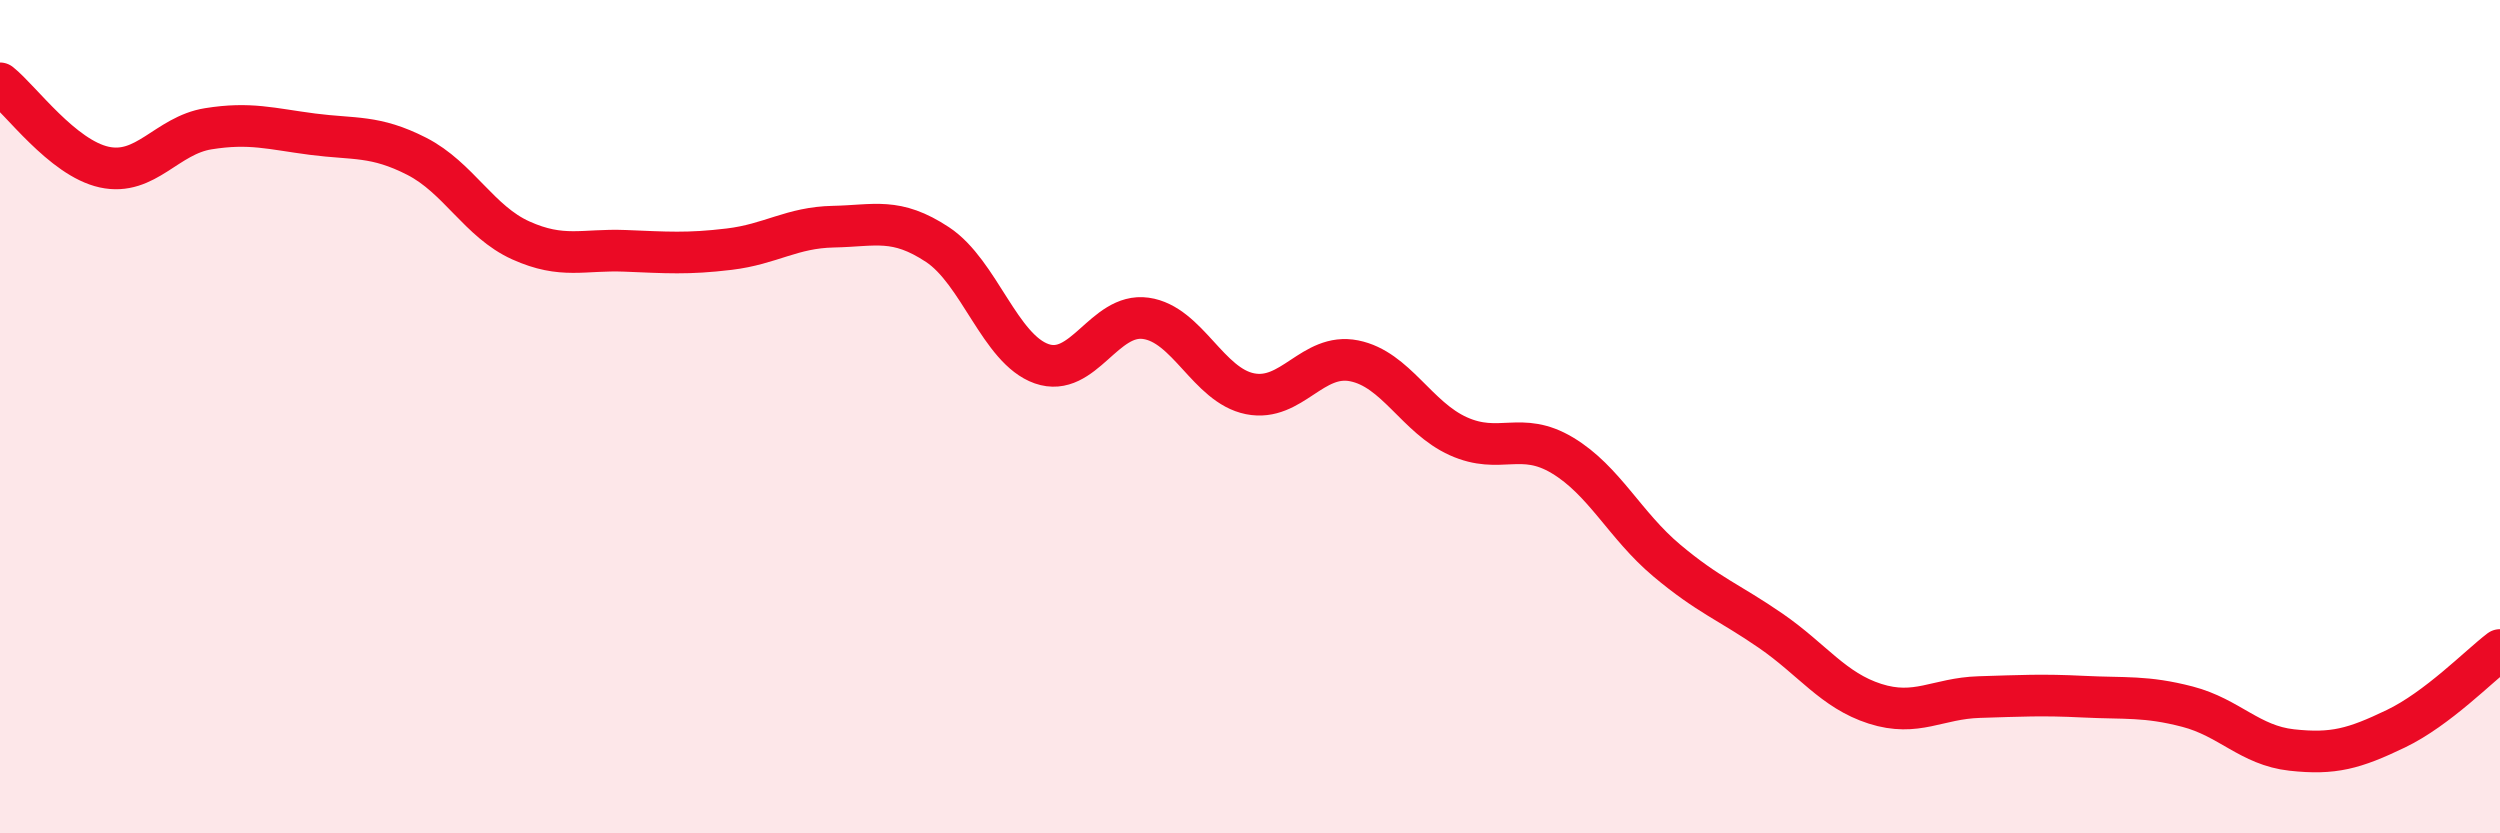
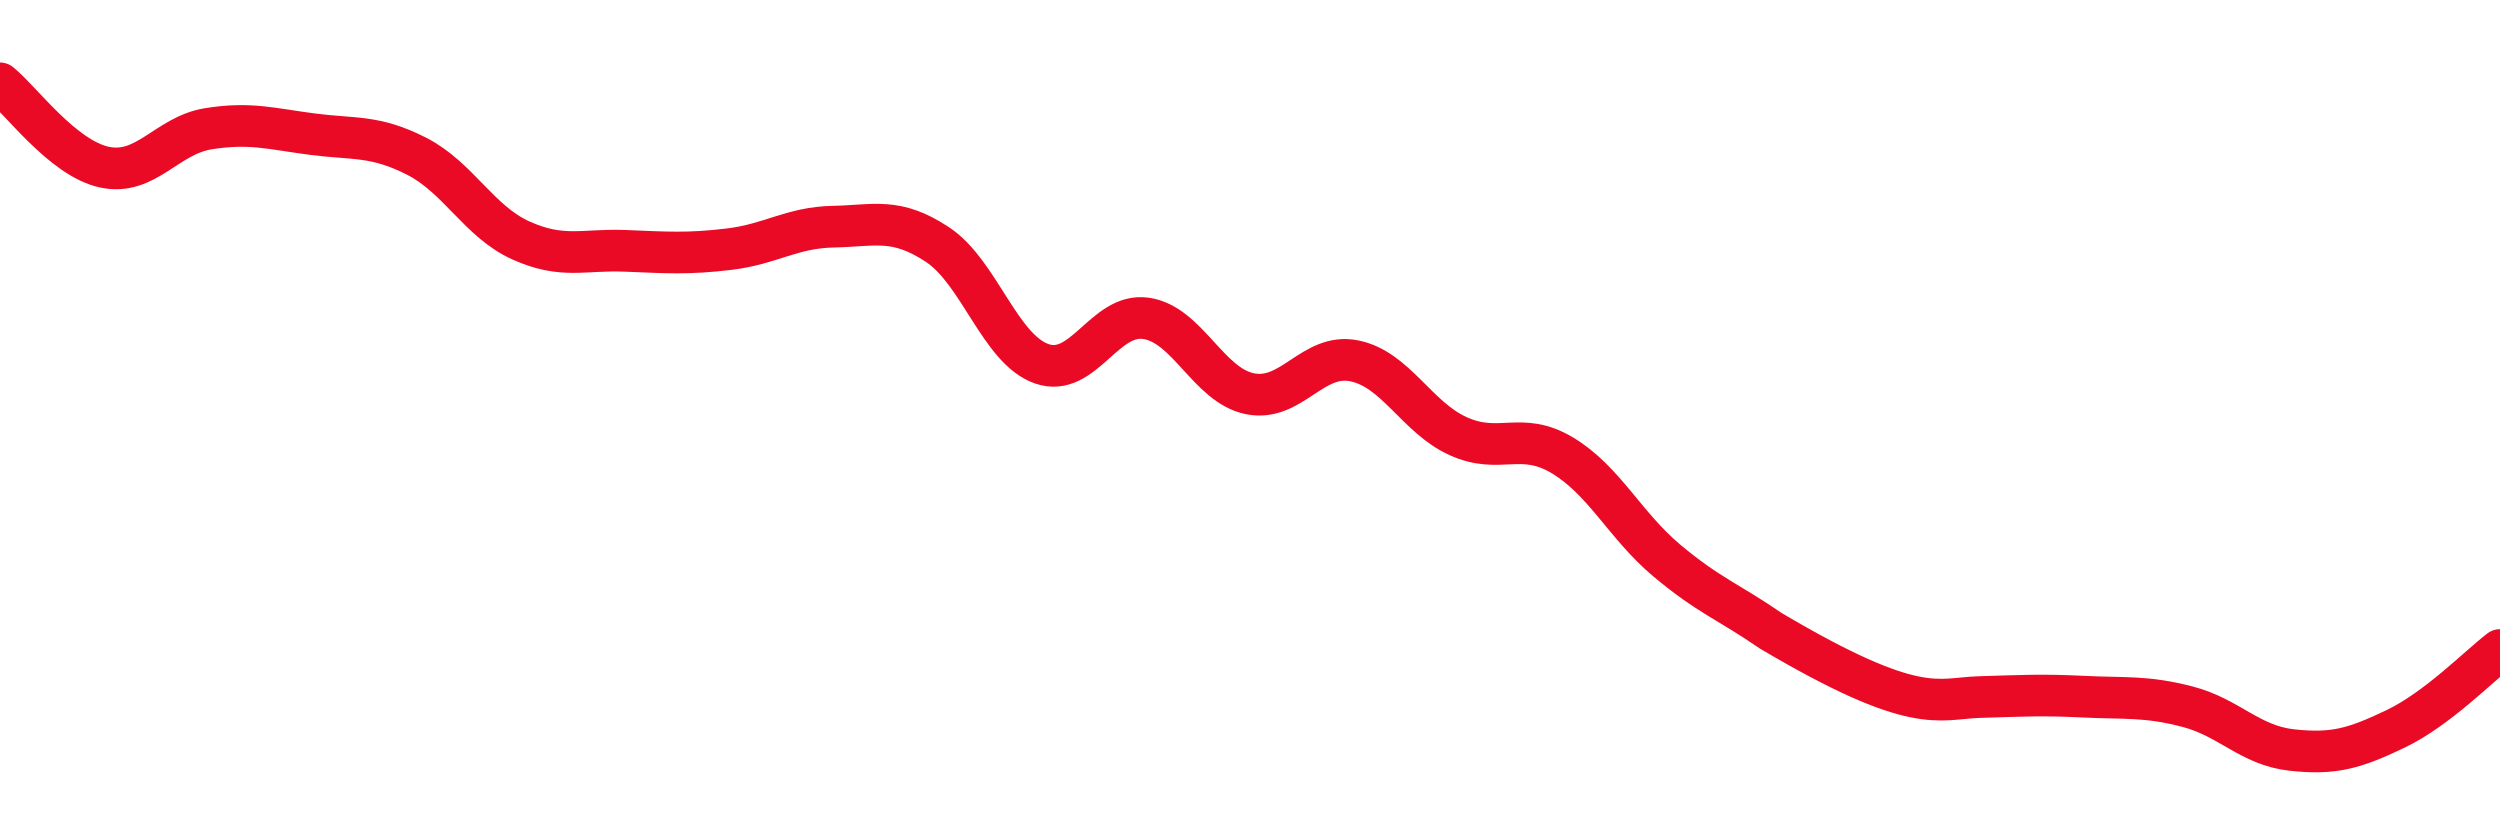
<svg xmlns="http://www.w3.org/2000/svg" width="60" height="20" viewBox="0 0 60 20">
-   <path d="M 0,2 C 0.5,2.4 1.5,3.79 2.5,4.01 C 3.5,4.23 4,3.25 5,3.09 C 6,2.93 6.5,3.09 7.5,3.22 C 8.5,3.35 9,3.24 10,3.75 C 11,4.26 11.5,5.32 12.5,5.77 C 13.5,6.22 14,5.98 15,6.02 C 16,6.06 16.5,6.1 17.5,5.98 C 18.5,5.86 19,5.46 20,5.44 C 21,5.42 21.5,5.21 22.5,5.87 C 23.5,6.53 24,8.38 25,8.73 C 26,9.08 26.5,7.5 27.5,7.64 C 28.5,7.78 29,9.25 30,9.45 C 31,9.65 31.5,8.46 32.5,8.66 C 33.5,8.86 34,10.02 35,10.47 C 36,10.92 36.5,10.33 37.5,10.93 C 38.5,11.53 39,12.61 40,13.45 C 41,14.29 41.5,14.45 42.5,15.14 C 43.5,15.83 44,16.57 45,16.89 C 46,17.21 46.5,16.76 47.5,16.73 C 48.5,16.7 49,16.67 50,16.72 C 51,16.77 51.5,16.7 52.5,16.96 C 53.5,17.22 54,17.89 55,18 C 56,18.11 56.5,17.97 57.5,17.49 C 58.5,17.01 59.5,15.98 60,15.6L60 20L0 20Z" fill="#EB0A25" opacity="0.1" stroke-linecap="round" stroke-linejoin="round" />
-   <path d="M 0,2 C 0.5,2.4 1.5,3.79 2.5,4.01 C 3.5,4.23 4,3.25 5,3.09 C 6,2.93 6.5,3.09 7.5,3.22 C 8.5,3.35 9,3.24 10,3.75 C 11,4.26 11.5,5.32 12.5,5.77 C 13.5,6.22 14,5.98 15,6.02 C 16,6.06 16.5,6.1 17.5,5.98 C 18.5,5.86 19,5.46 20,5.44 C 21,5.42 21.5,5.21 22.5,5.87 C 23.5,6.53 24,8.38 25,8.73 C 26,9.08 26.5,7.5 27.5,7.64 C 28.5,7.78 29,9.25 30,9.45 C 31,9.65 31.5,8.46 32.5,8.66 C 33.5,8.86 34,10.02 35,10.47 C 36,10.92 36.5,10.33 37.5,10.93 C 38.5,11.53 39,12.61 40,13.45 C 41,14.29 41.5,14.45 42.5,15.14 C 43.5,15.83 44,16.57 45,16.89 C 46,17.21 46.5,16.76 47.5,16.73 C 48.5,16.7 49,16.67 50,16.72 C 51,16.77 51.5,16.7 52.5,16.96 C 53.5,17.22 54,17.89 55,18 C 56,18.11 56.5,17.97 57.5,17.49 C 58.5,17.01 59.5,15.98 60,15.6" stroke="#EB0A25" stroke-width="1" fill="none" stroke-linecap="round" stroke-linejoin="round" />
+   <path d="M 0,2 C 0.5,2.4 1.5,3.79 2.5,4.01 C 3.5,4.23 4,3.25 5,3.09 C 6,2.93 6.5,3.09 7.5,3.22 C 8.5,3.35 9,3.24 10,3.75 C 11,4.26 11.5,5.32 12.5,5.77 C 13.5,6.22 14,5.98 15,6.02 C 16,6.06 16.5,6.1 17.5,5.98 C 18.5,5.86 19,5.46 20,5.44 C 21,5.42 21.5,5.21 22.5,5.87 C 23.5,6.53 24,8.38 25,8.73 C 26,9.08 26.5,7.5 27.5,7.64 C 28.5,7.78 29,9.25 30,9.45 C 31,9.65 31.5,8.46 32.5,8.66 C 33.5,8.86 34,10.02 35,10.47 C 36,10.92 36.5,10.33 37.5,10.93 C 38.5,11.53 39,12.61 40,13.45 C 41,14.29 41.5,14.45 42.5,15.14 C 46,17.21 46.5,16.76 47.5,16.73 C 48.5,16.7 49,16.67 50,16.72 C 51,16.77 51.5,16.7 52.5,16.96 C 53.5,17.22 54,17.89 55,18 C 56,18.11 56.5,17.97 57.5,17.49 C 58.5,17.01 59.5,15.98 60,15.6" stroke="#EB0A25" stroke-width="1" fill="none" stroke-linecap="round" stroke-linejoin="round" />
</svg>